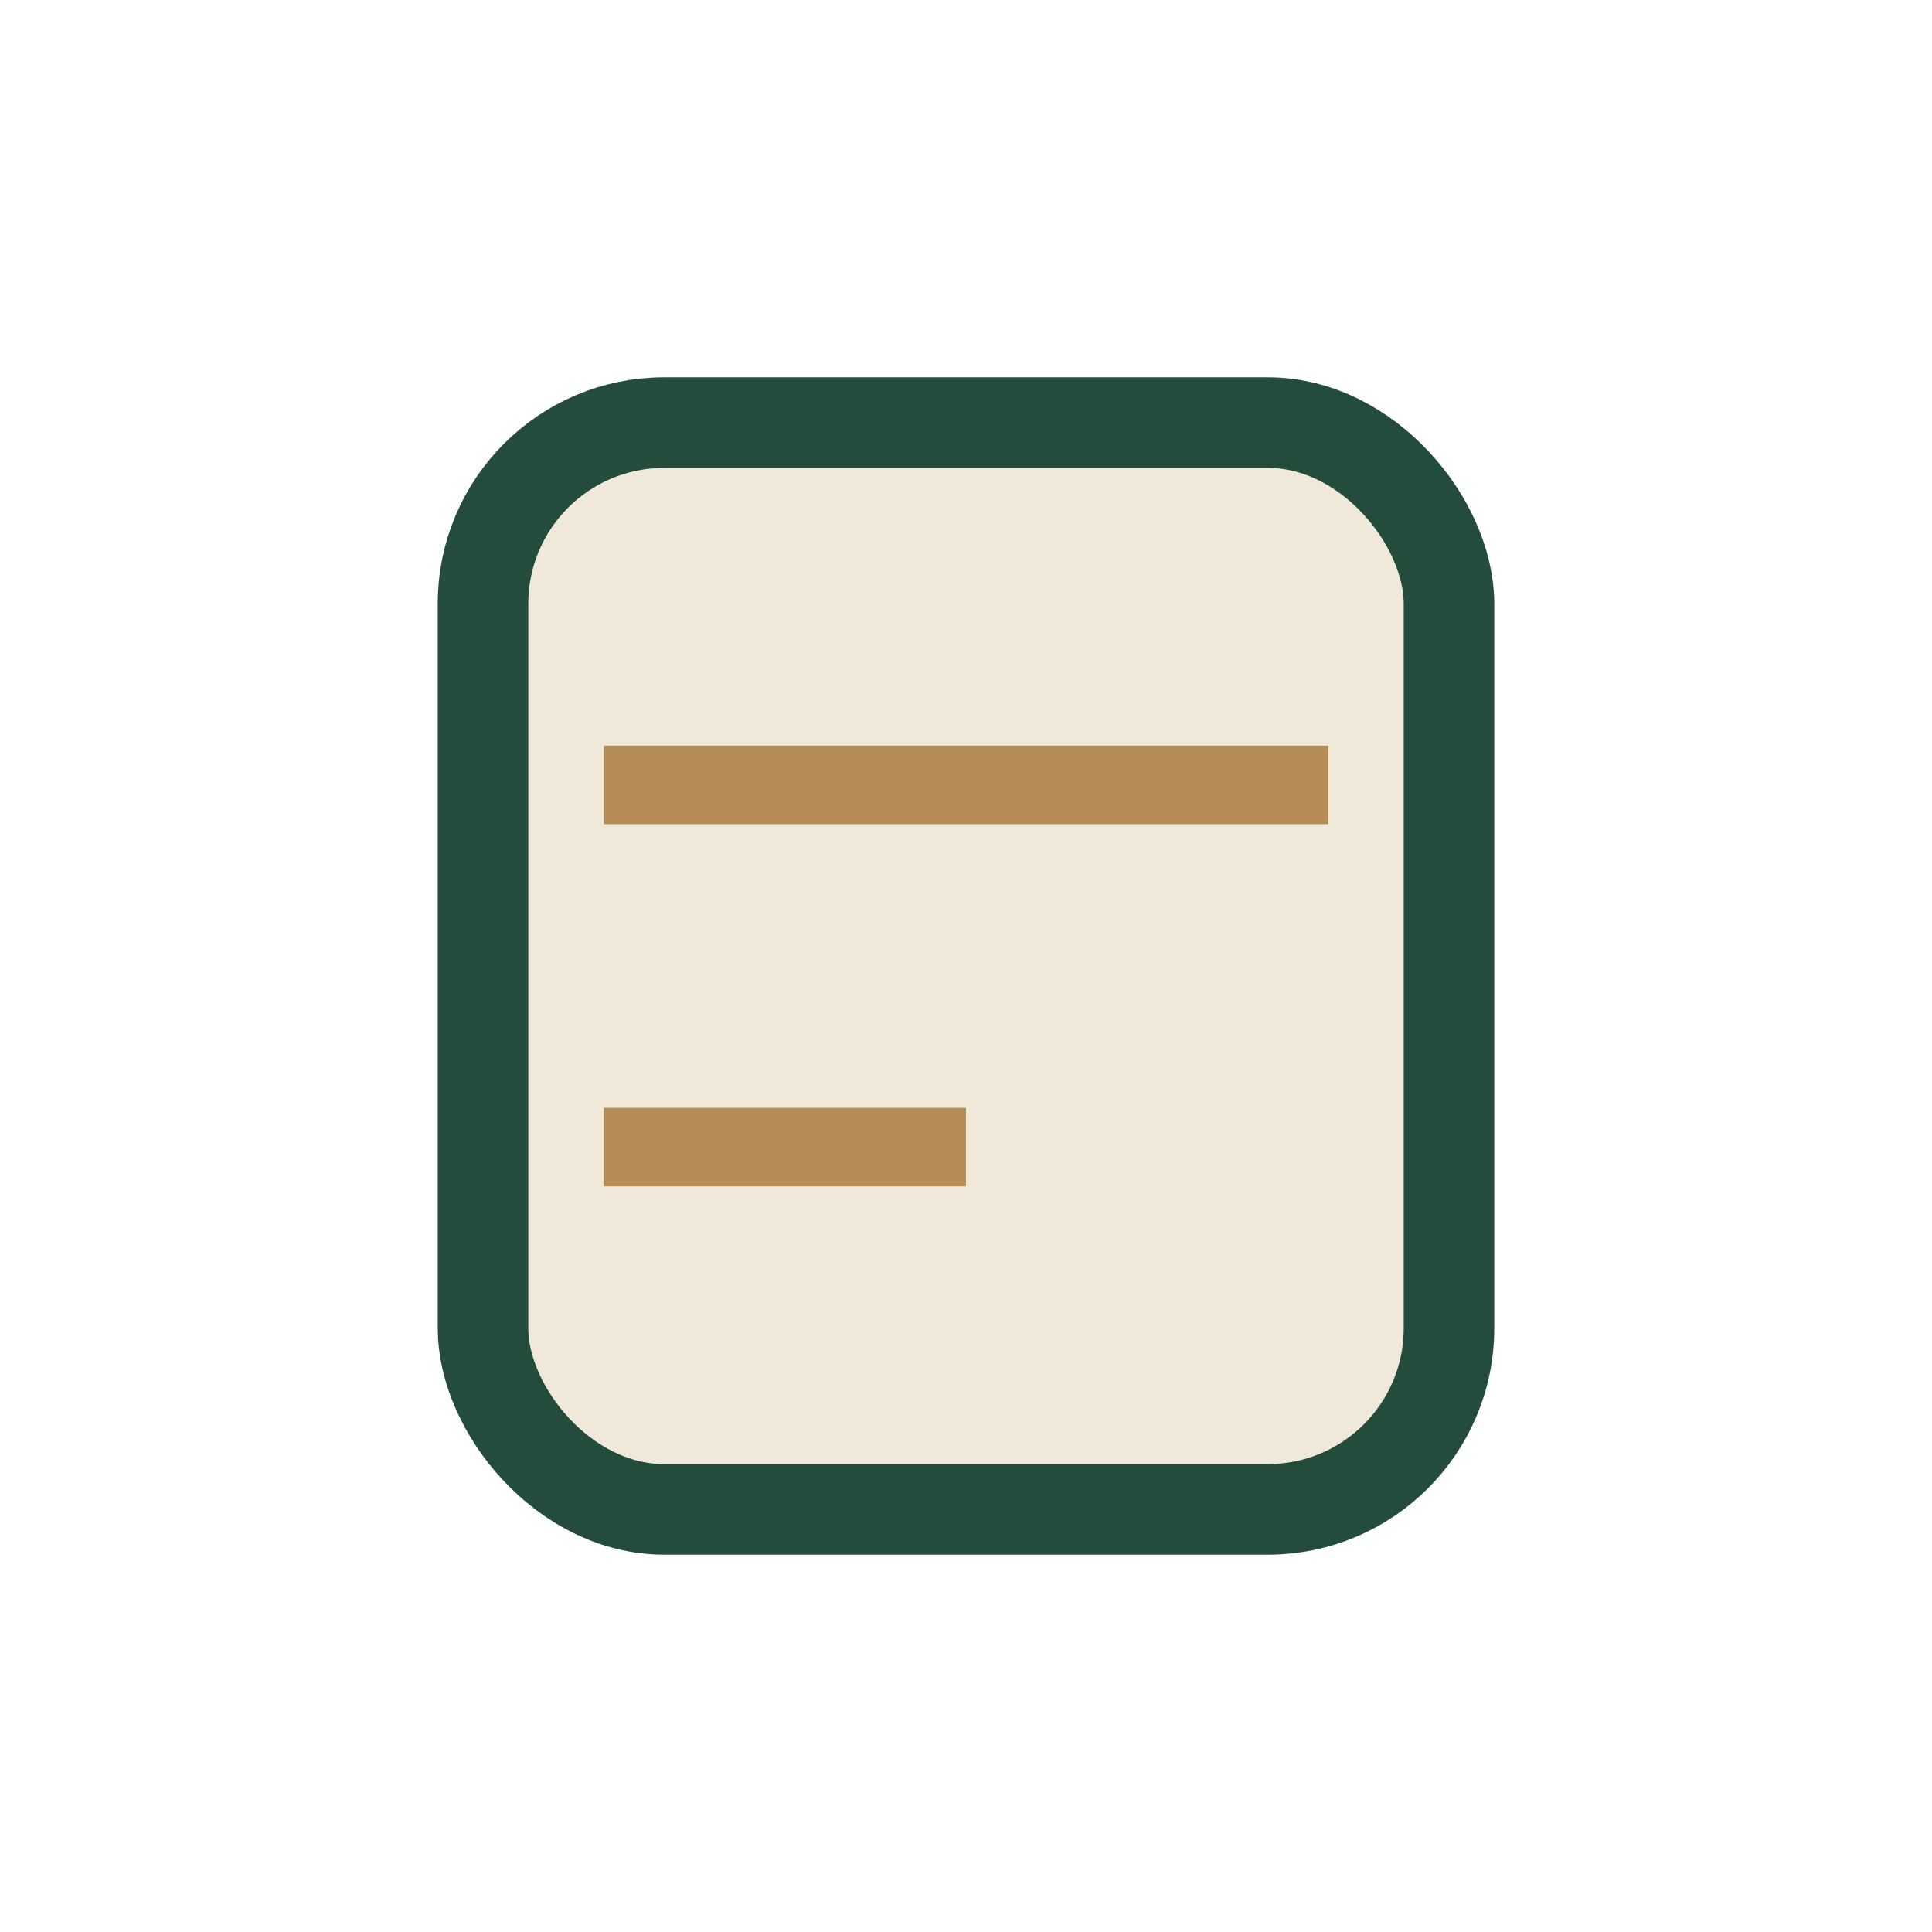
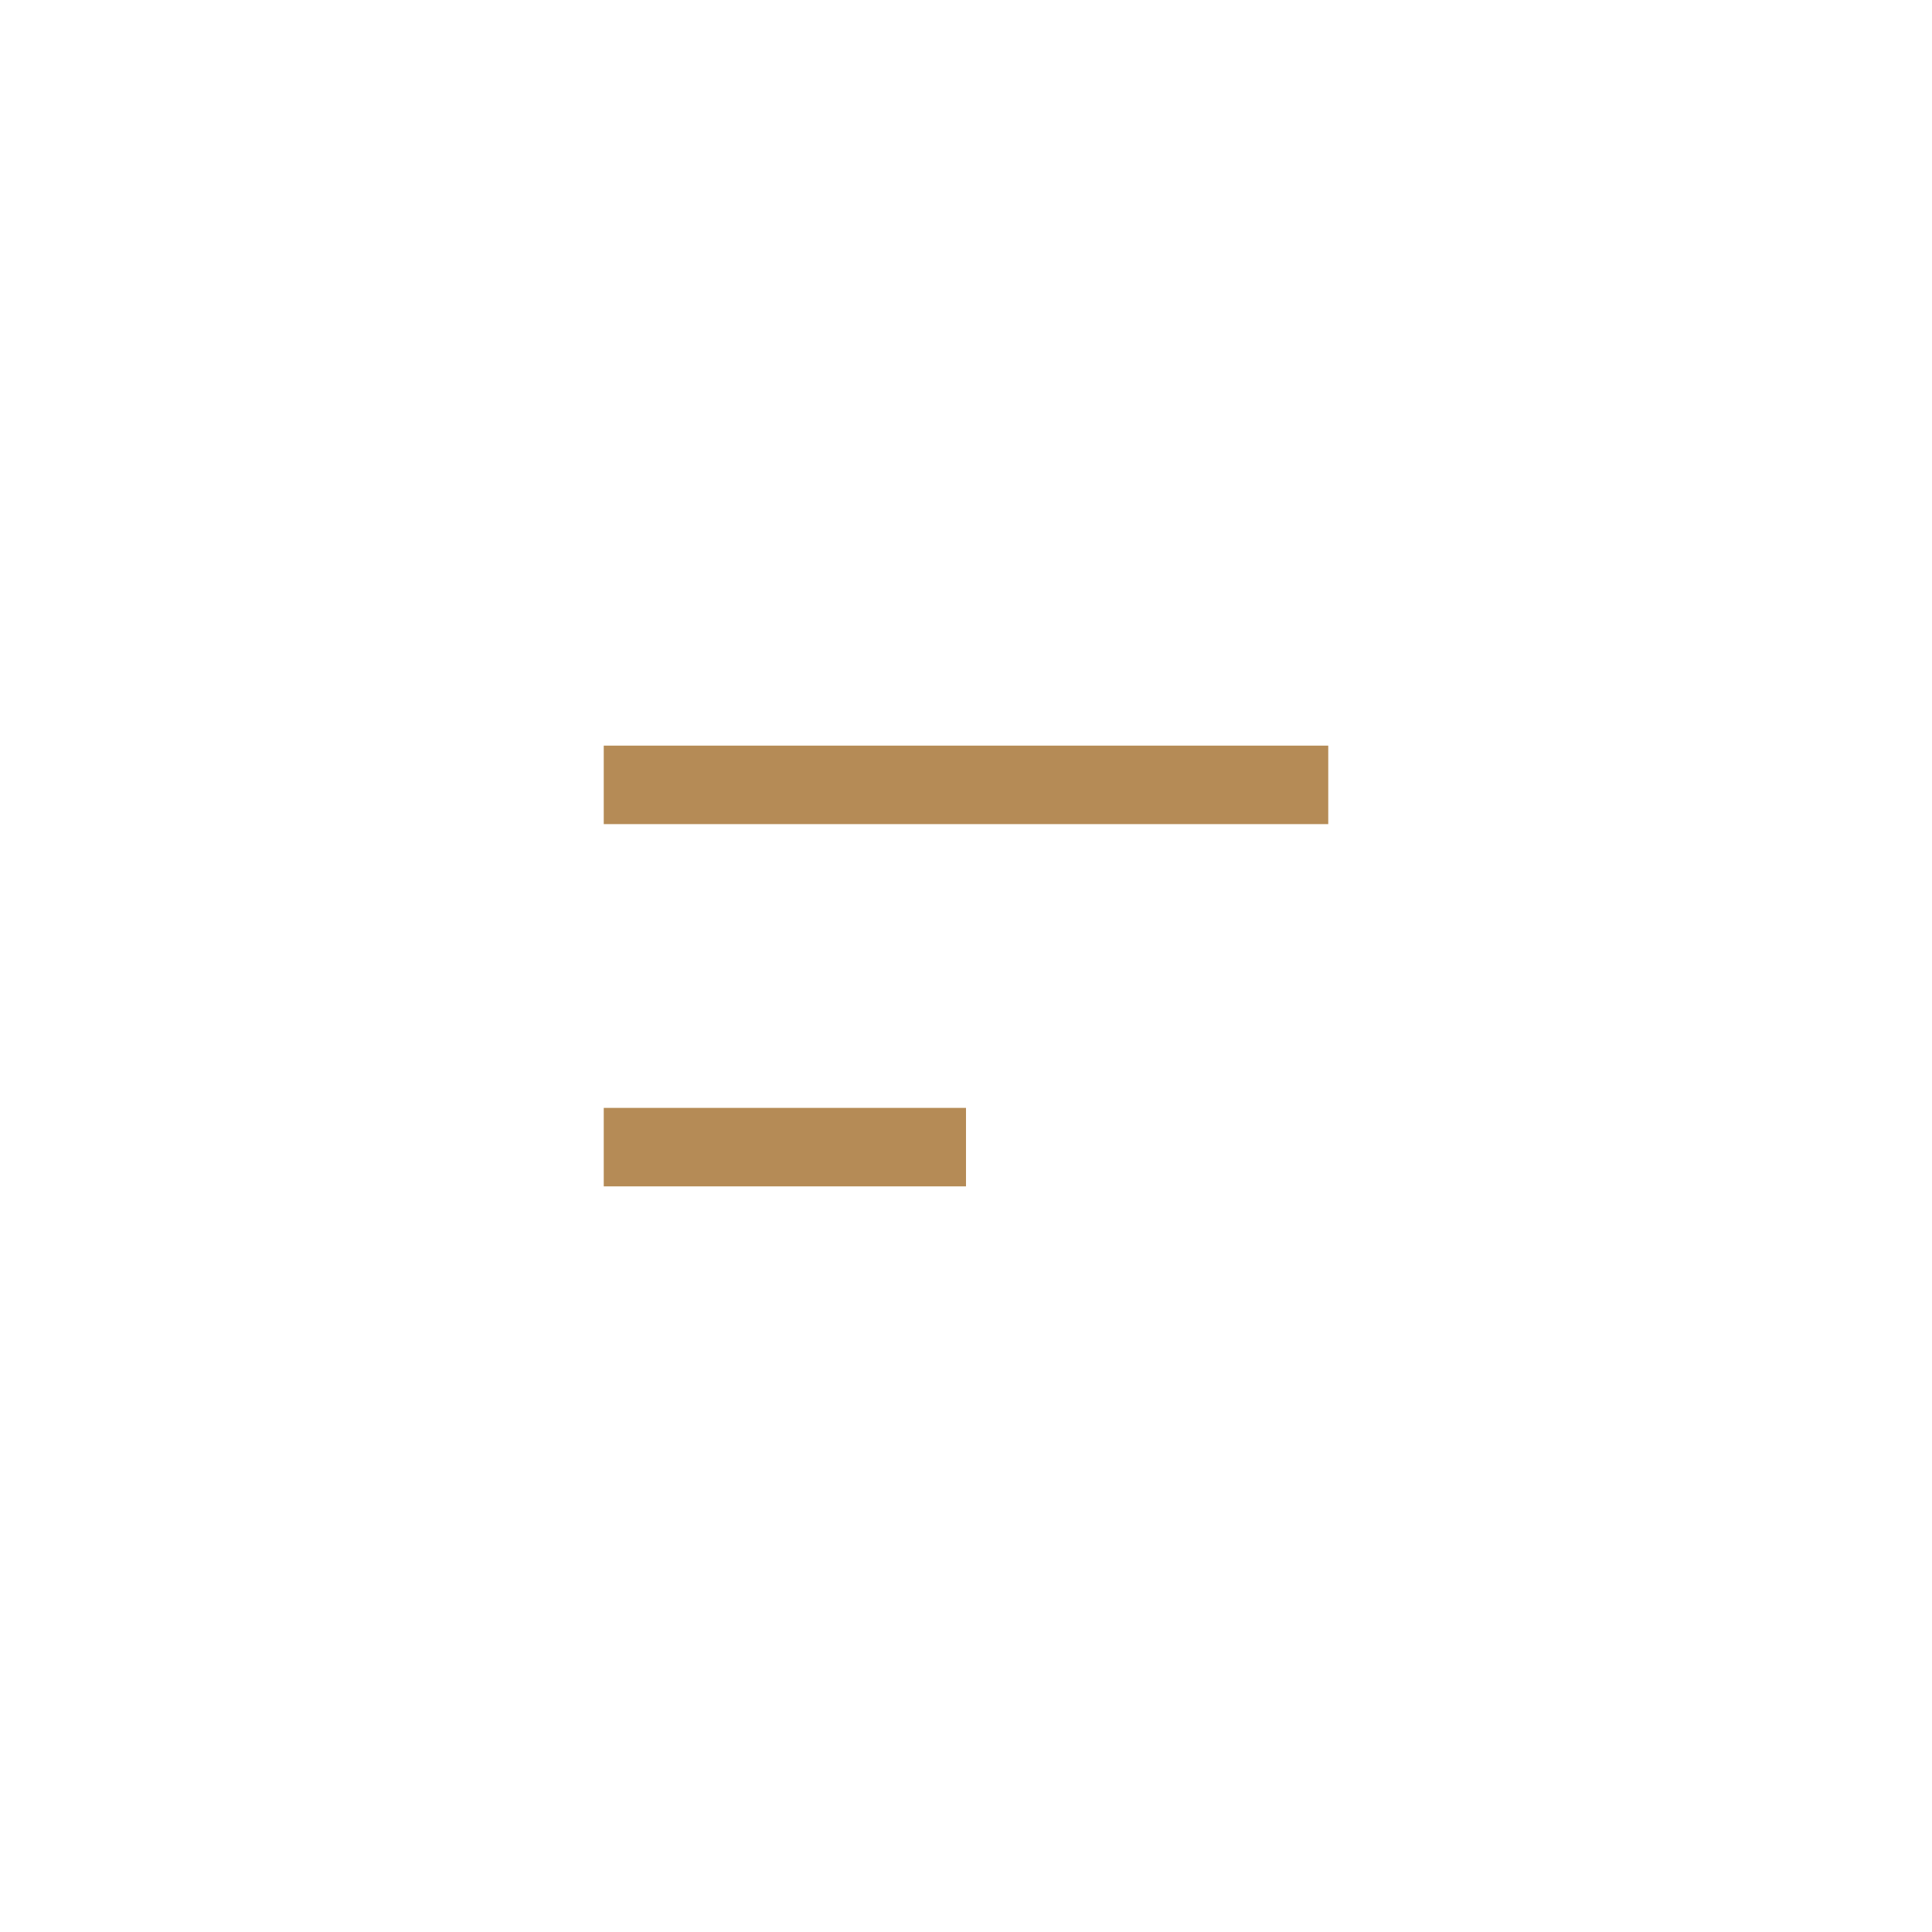
<svg xmlns="http://www.w3.org/2000/svg" width="32" height="32" viewBox="0 0 32 32">
-   <rect x="8" y="7" width="16" height="18" rx="3" fill="#F0E9DA" stroke="#244C3C" stroke-width="1.5" />
  <path d="M10 13h12M10 19h6" stroke="#B58B56" stroke-width="1.3" />
</svg>